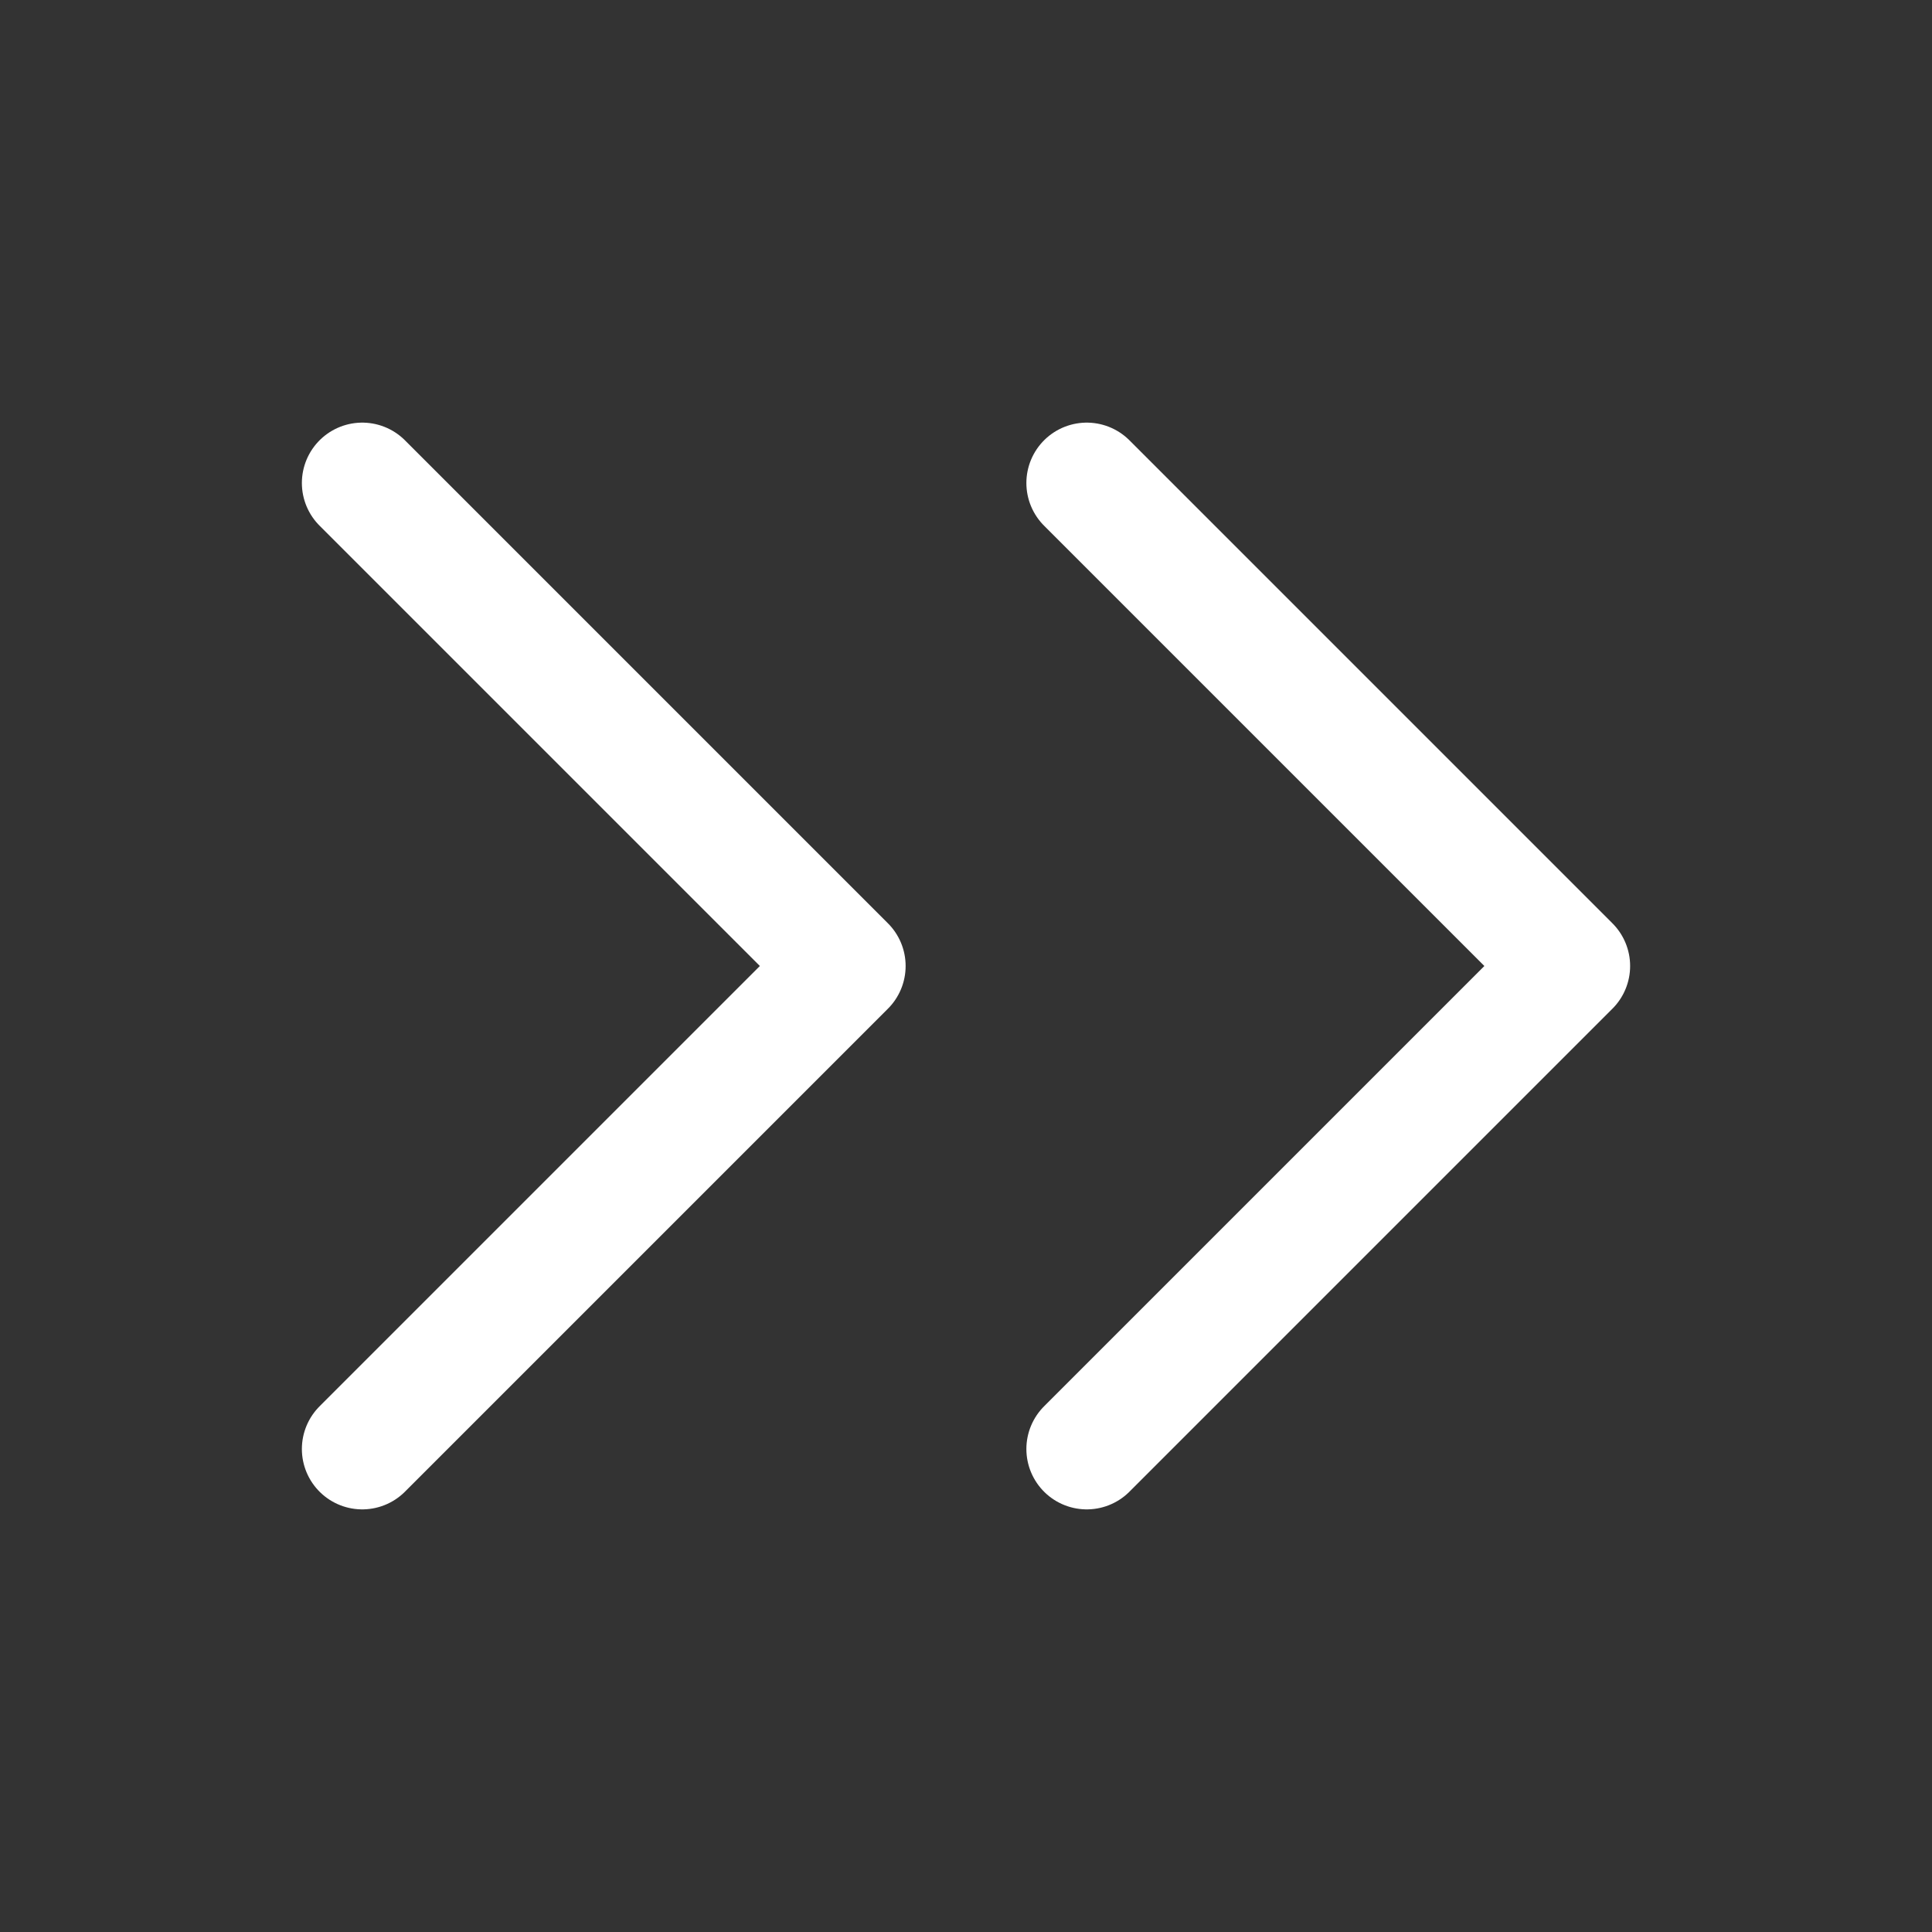
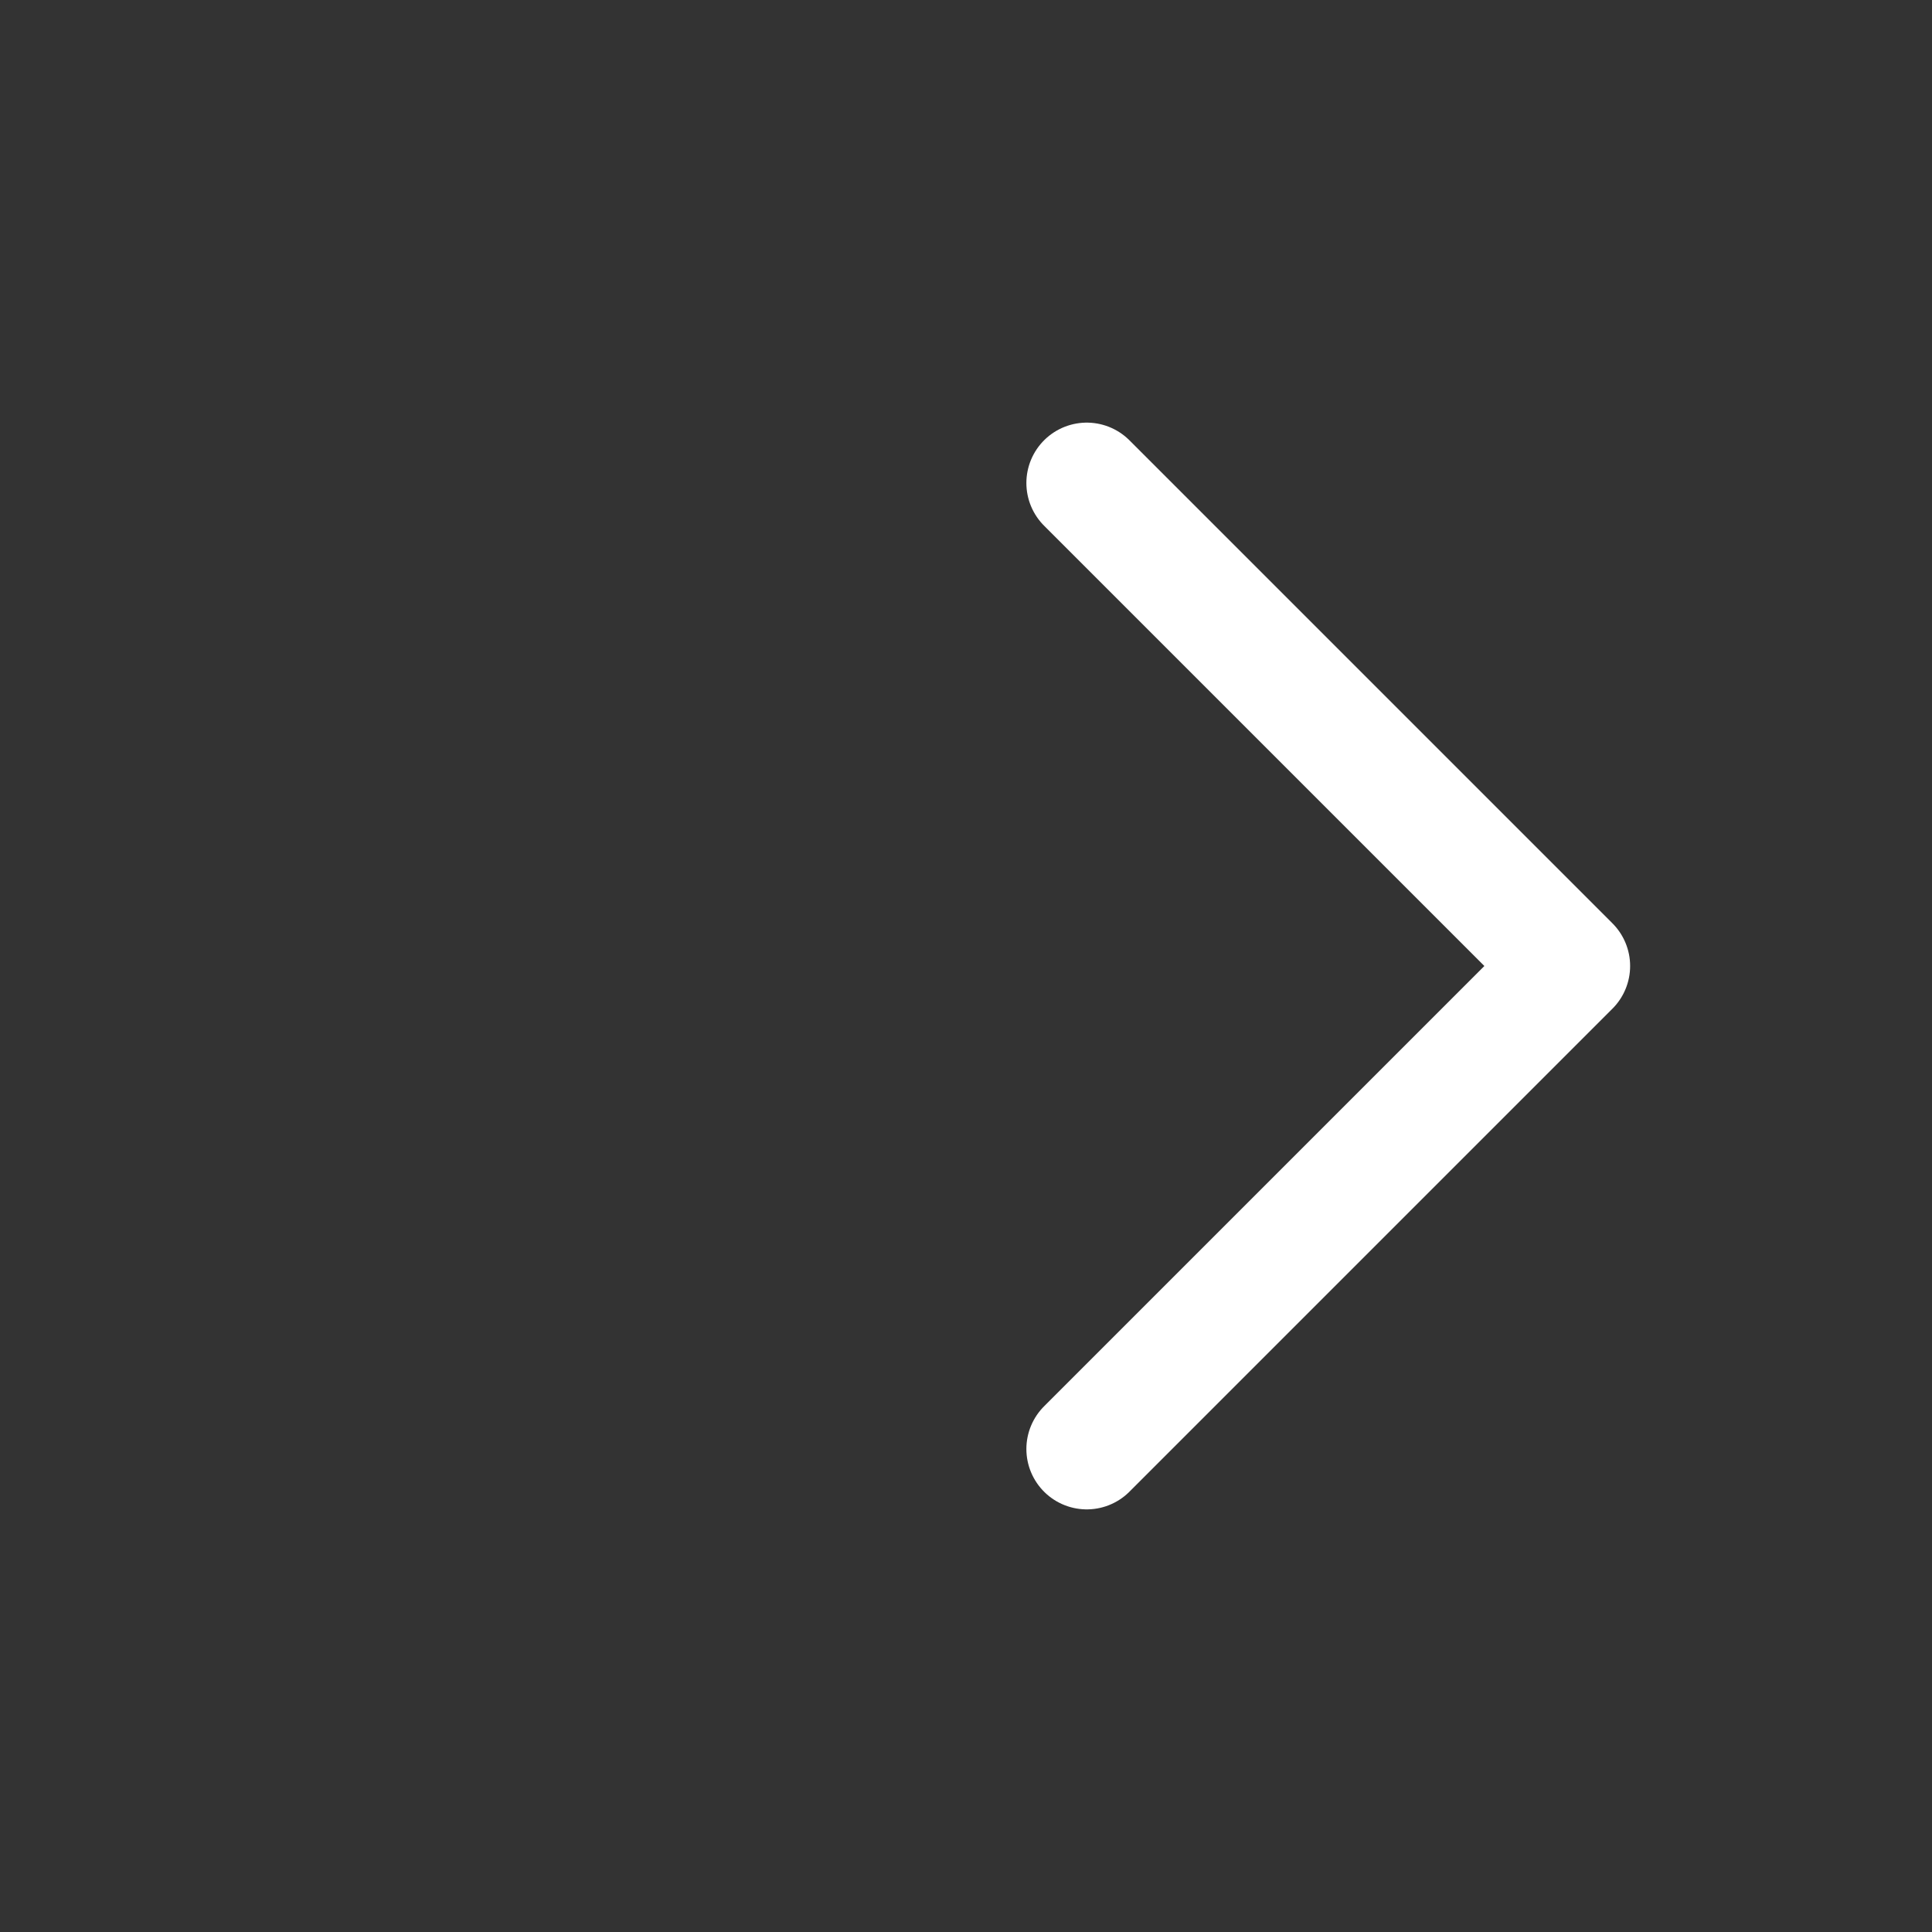
<svg xmlns="http://www.w3.org/2000/svg" width="32" height="32" viewBox="0 0 32 32" fill="none">
  <rect x="0" y="0" width="32" height="32" fill="#333333" stroke="none" />
  <path d="M18 24L26 16L18 8" stroke="white" stroke-width="2" stroke-linecap="round" stroke-linejoin="round" />
-   <path d="M6 24L14 16L6 8" stroke="white" stroke-width="2" stroke-linecap="round" stroke-linejoin="round" />
</svg>